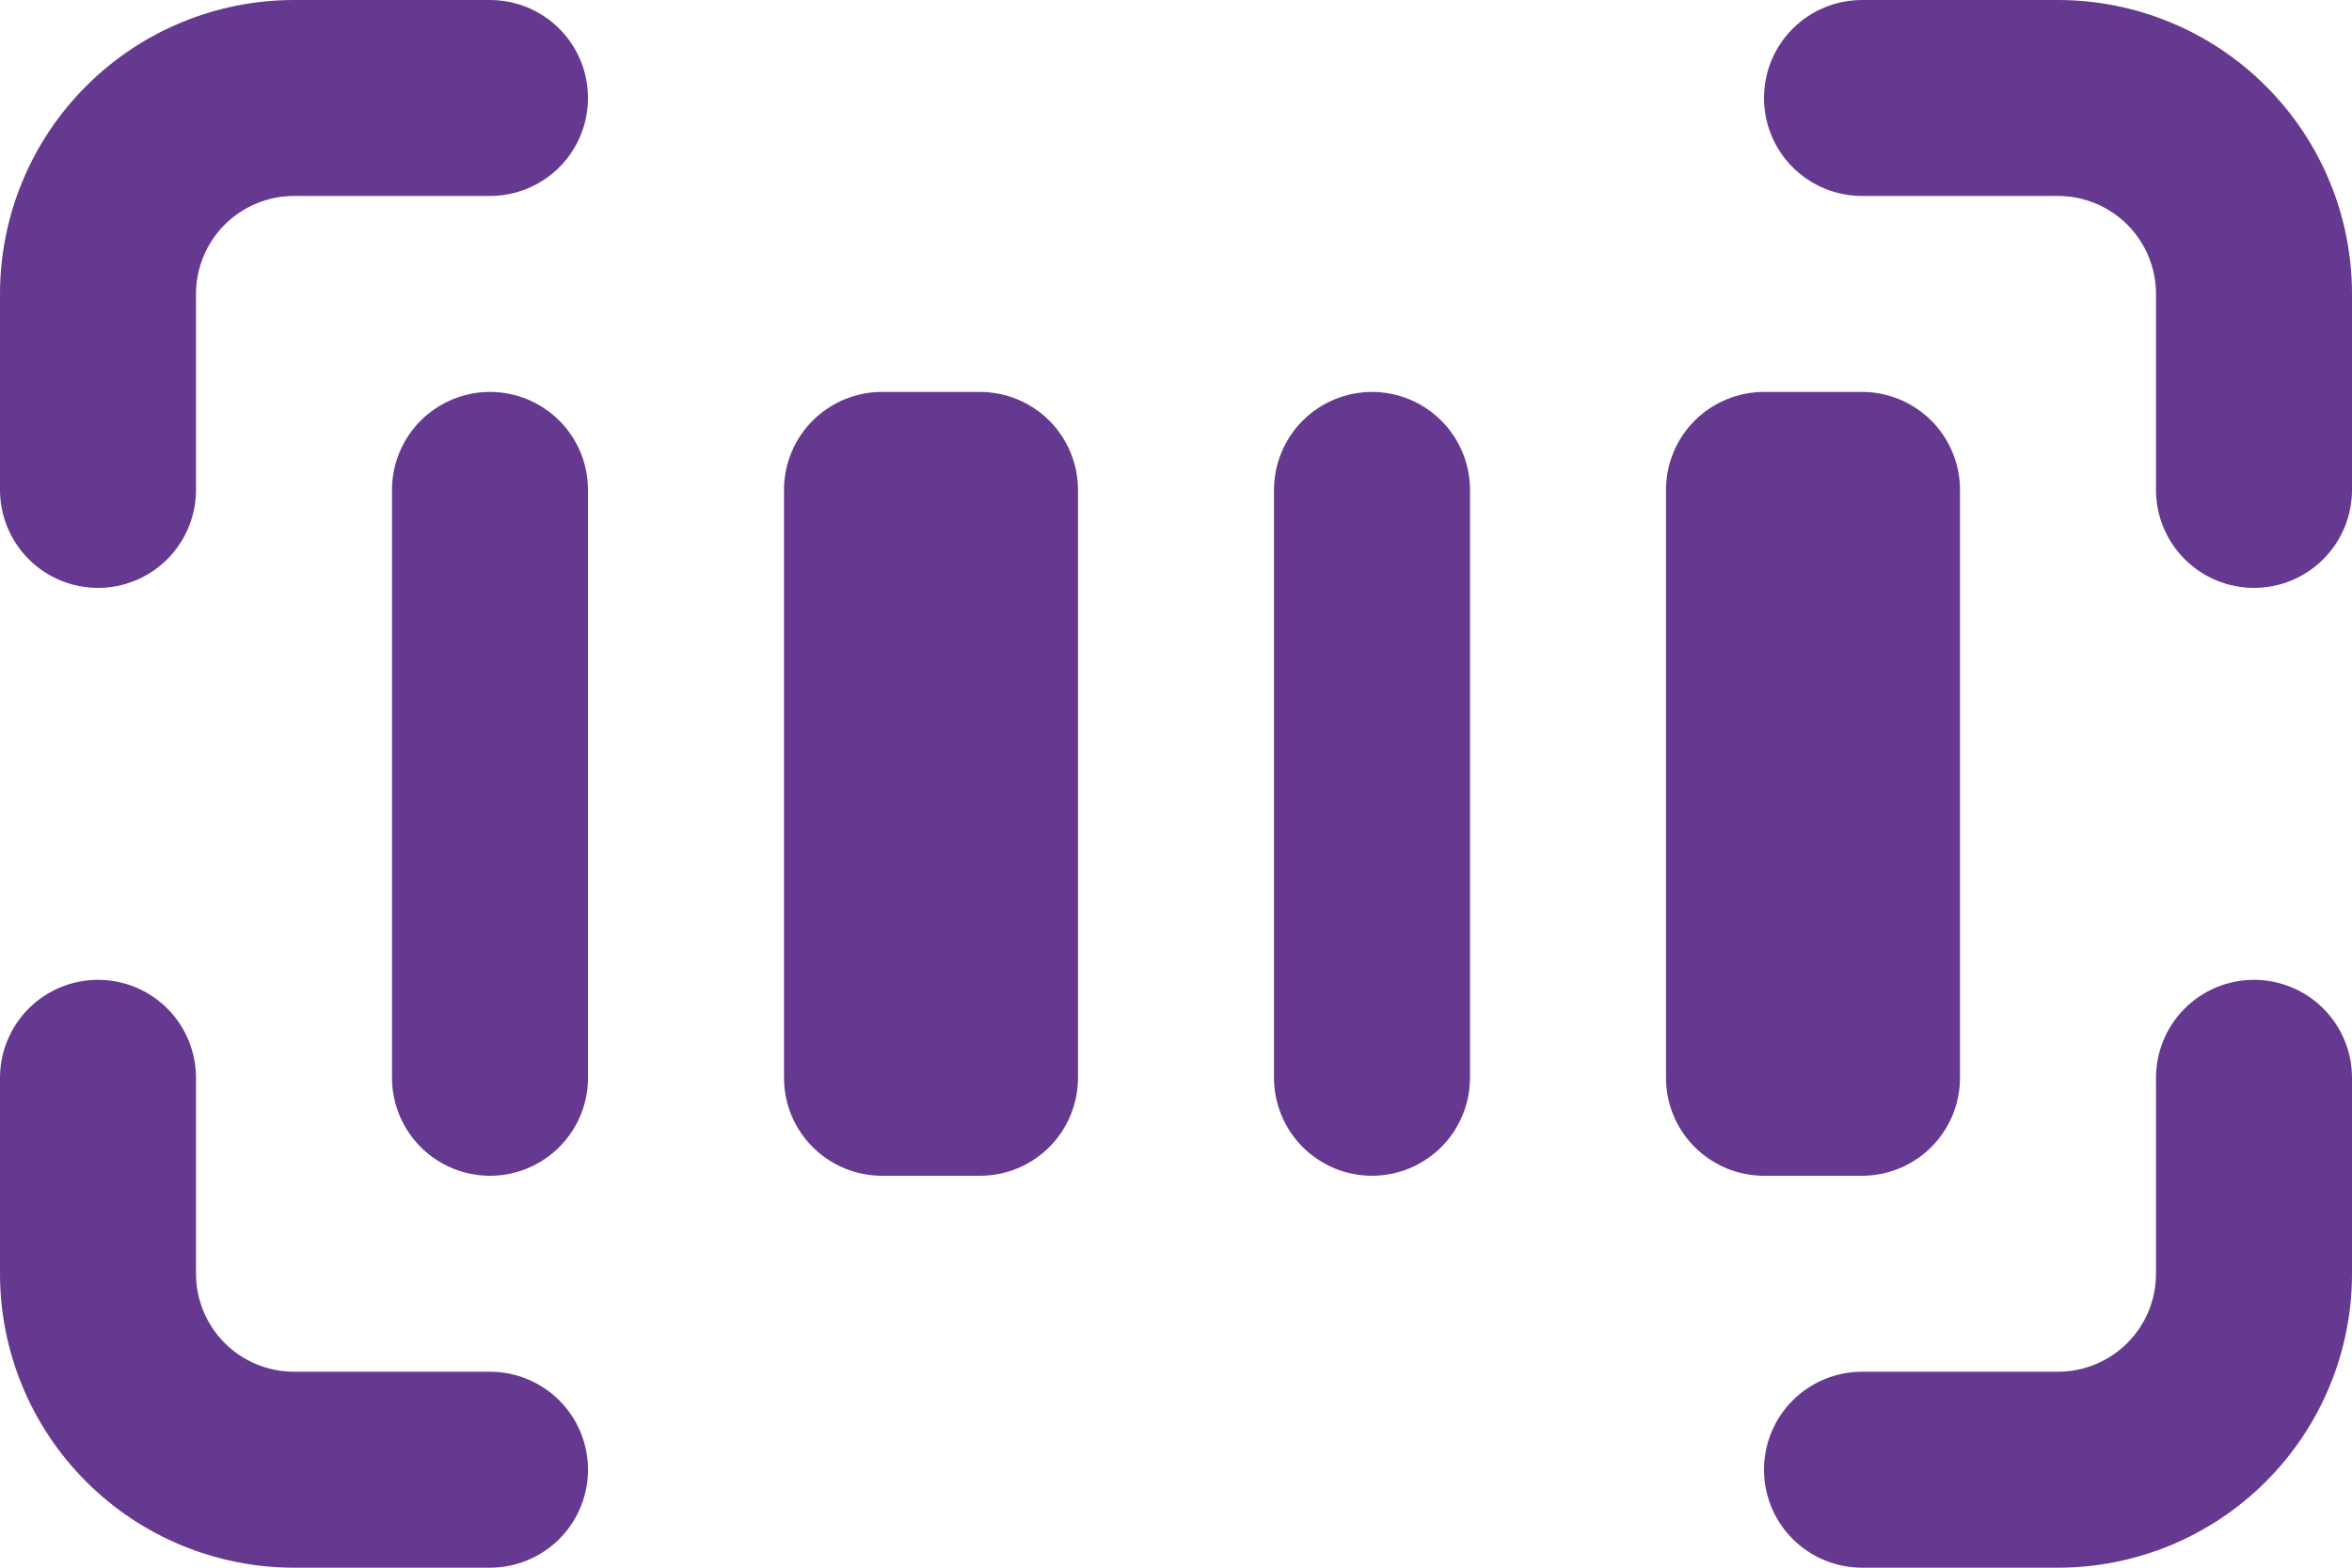
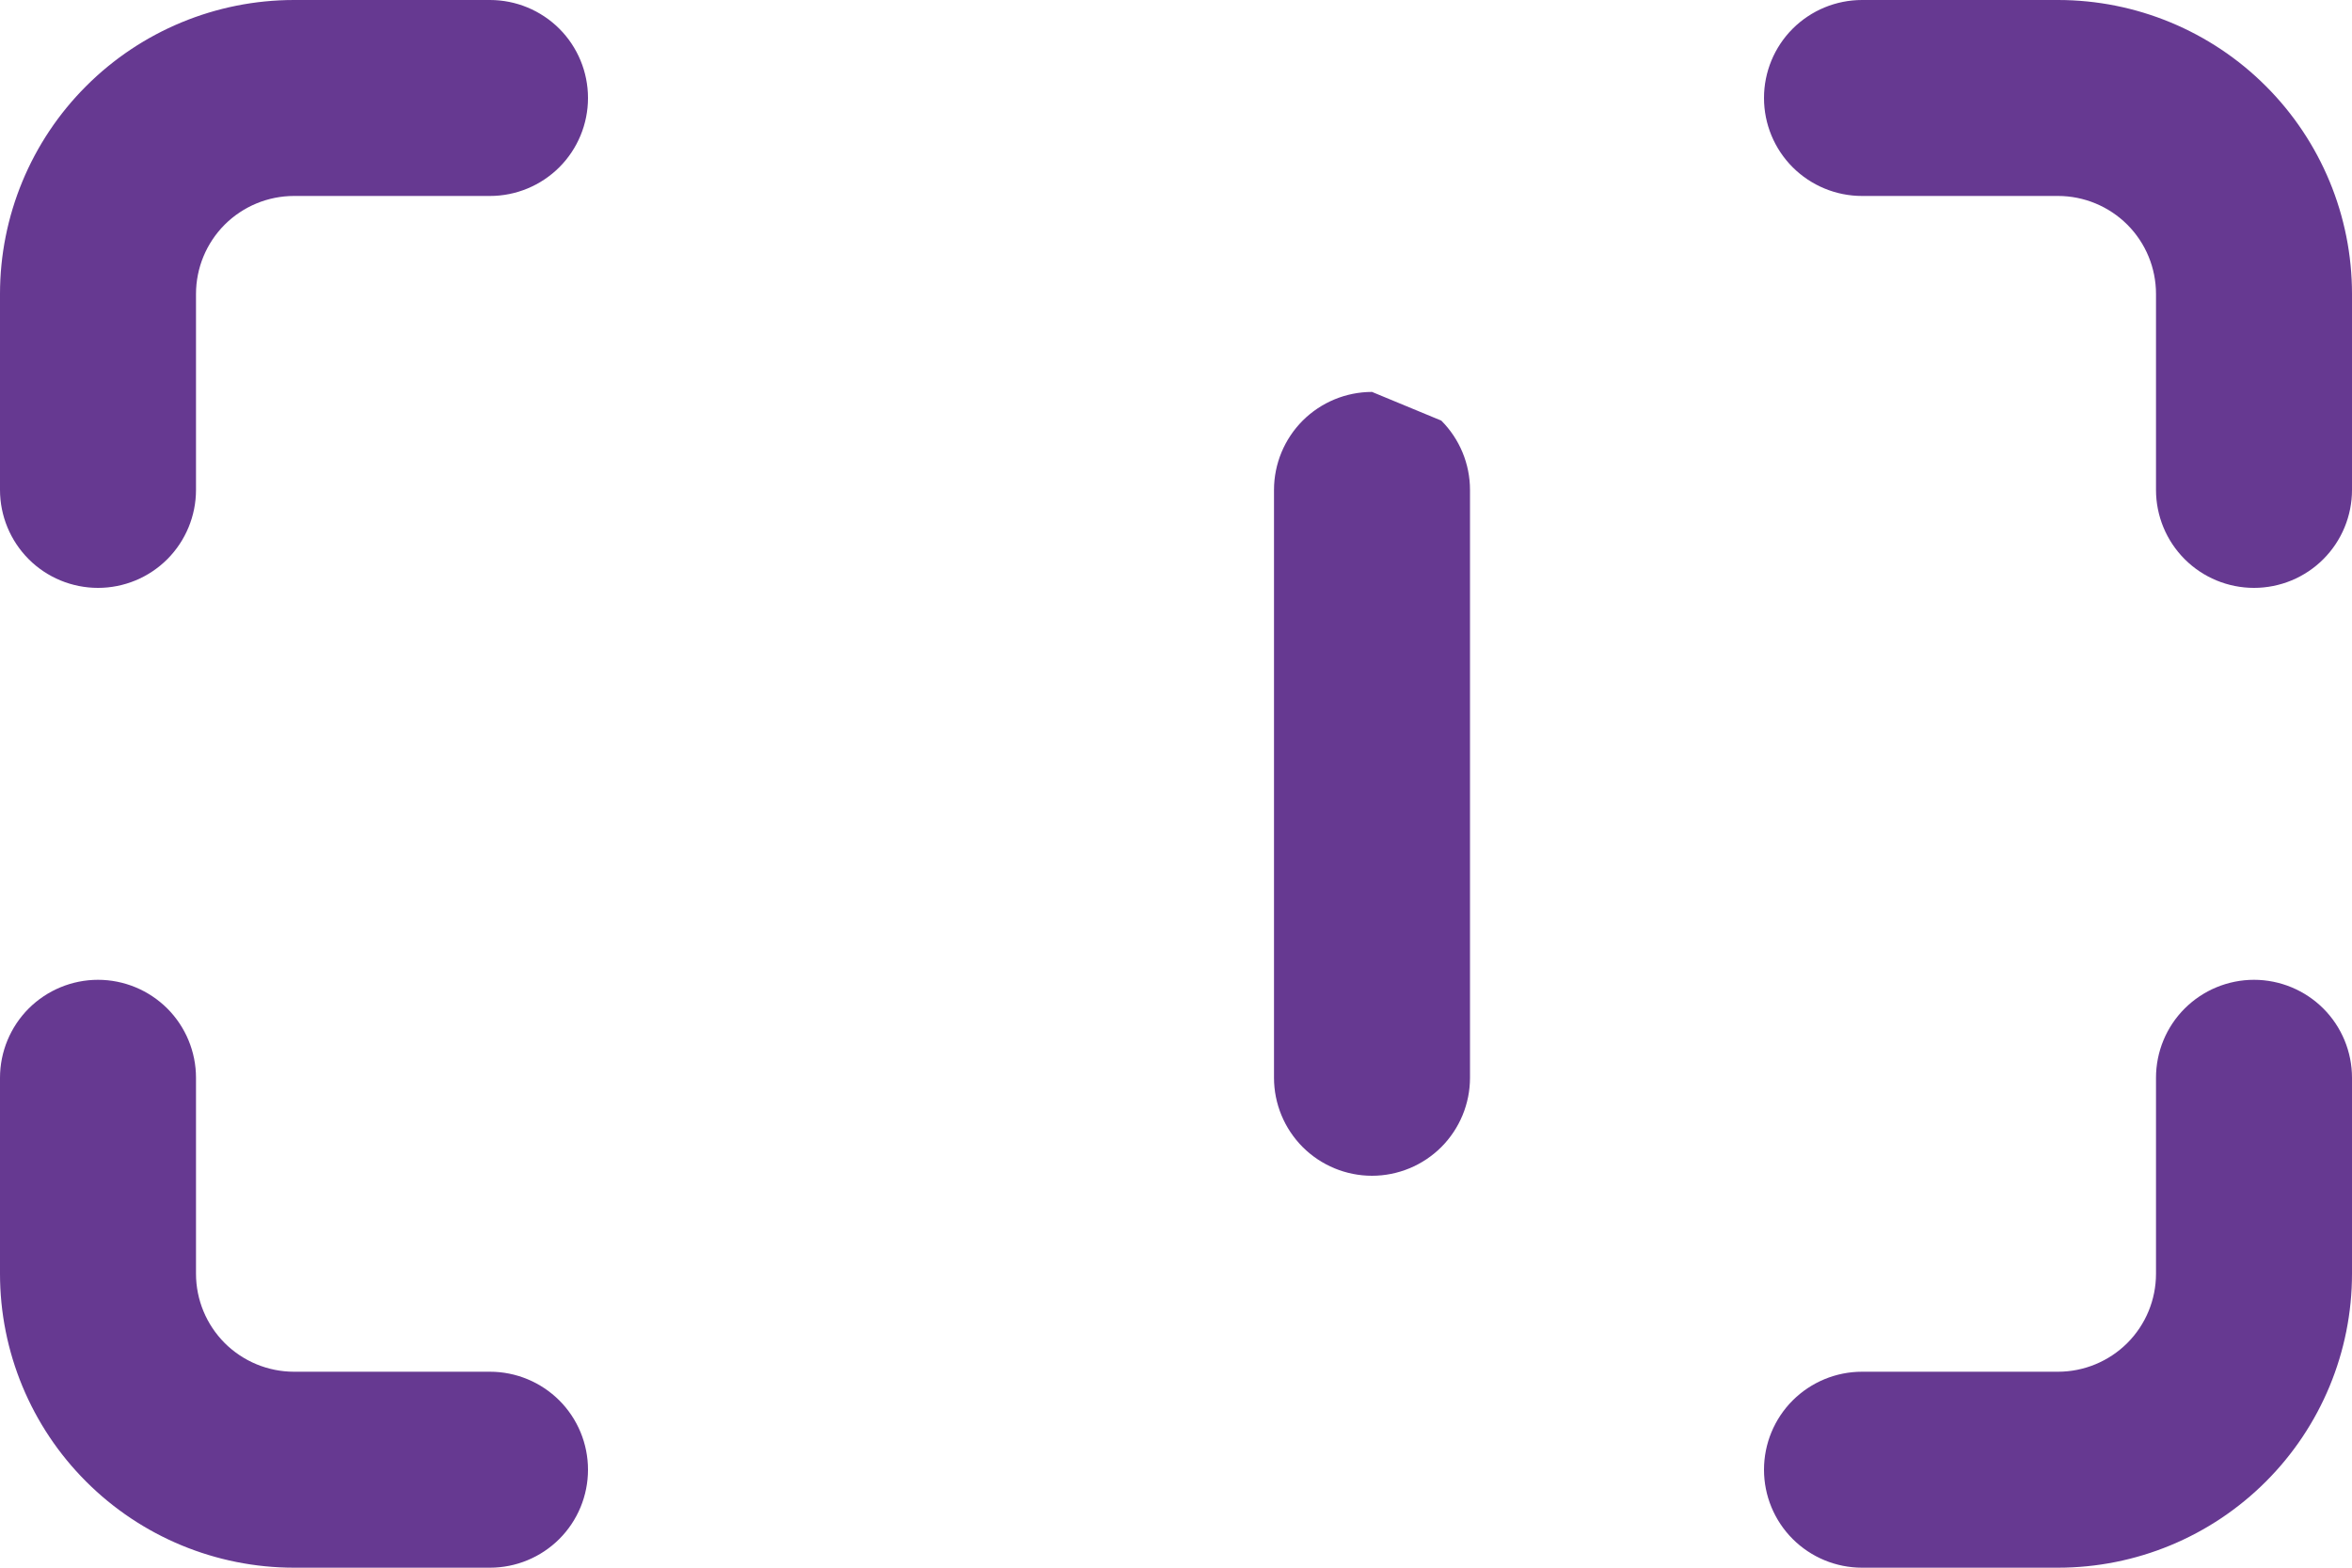
<svg xmlns="http://www.w3.org/2000/svg" width="45" height="30" viewBox="0 0 45 30" fill="none">
  <path d="M3.75 5.625C3.75 5.128 3.948 4.651 4.299 4.299C4.651 3.948 5.128 3.75 5.625 3.75H9.375C9.872 3.75 10.349 3.552 10.701 3.201C11.053 2.849 11.25 2.372 11.25 1.875C11.25 1.378 11.053 0.901 10.701 0.549C10.349 0.198 9.872 0 9.375 0H5.625C4.133 0 2.702 0.593 1.648 1.648C0.593 2.702 0 4.133 0 5.625L0 9.375C0 9.872 0.198 10.349 0.549 10.701C0.901 11.053 1.378 11.25 1.875 11.25C2.372 11.25 2.849 11.053 3.201 10.701C3.552 10.349 3.75 9.872 3.75 9.375V5.625Z" fill="#663991" />
  <path d="M41.25 24.375C41.25 24.872 41.053 25.349 40.701 25.701C40.349 26.052 39.872 26.25 39.375 26.25H35.625C35.128 26.25 34.651 26.448 34.299 26.799C33.947 27.151 33.75 27.628 33.75 28.125C33.75 28.622 33.947 29.099 34.299 29.451C34.651 29.802 35.128 30 35.625 30H39.375C40.867 30 42.298 29.407 43.352 28.352C44.407 27.298 45 25.867 45 24.375V20.625C45 20.128 44.803 19.651 44.451 19.299C44.099 18.948 43.622 18.75 43.125 18.75C42.628 18.75 42.151 18.948 41.799 19.299C41.447 19.651 41.25 20.128 41.25 20.625V24.375Z" fill="#663991" />
  <path d="M3.75 24.375C3.75 24.872 3.948 25.349 4.299 25.701C4.651 26.052 5.128 26.25 5.625 26.25H9.375C9.872 26.25 10.349 26.448 10.701 26.799C11.053 27.151 11.25 27.628 11.25 28.125C11.25 28.622 11.053 29.099 10.701 29.451C10.349 29.802 9.872 30 9.375 30H5.625C4.133 30 2.702 29.407 1.648 28.352C0.593 27.298 0 25.867 0 24.375L0 20.625C0 20.128 0.198 19.651 0.549 19.299C0.901 18.948 1.378 18.75 1.875 18.75C2.372 18.75 2.849 18.948 3.201 19.299C3.552 19.651 3.75 20.128 3.75 20.625V24.375Z" fill="#663991" />
  <path d="M39.375 3.75C39.872 3.75 40.349 3.948 40.701 4.299C41.053 4.651 41.25 5.128 41.25 5.625V9.375C41.25 9.872 41.447 10.349 41.799 10.701C42.151 11.053 42.628 11.25 43.125 11.25C43.622 11.25 44.099 11.053 44.451 10.701C44.803 10.349 45 9.872 45 9.375V5.625C45 4.133 44.407 2.702 43.352 1.648C42.298 0.593 40.867 0 39.375 0H35.625C35.128 0 34.651 0.198 34.299 0.549C33.947 0.901 33.75 1.378 33.75 1.875C33.75 2.372 33.947 2.849 34.299 3.201C34.651 3.552 35.128 3.75 35.625 3.75H39.375Z" fill="#663991" />
-   <path d="M9.375 7.5C8.878 7.5 8.401 7.698 8.049 8.049C7.698 8.401 7.5 8.878 7.5 9.375V20.625C7.5 21.122 7.698 21.599 8.049 21.951C8.401 22.302 8.878 22.5 9.375 22.5C9.872 22.5 10.349 22.302 10.701 21.951C11.053 21.599 11.25 21.122 11.25 20.625V9.375C11.25 8.878 11.053 8.401 10.701 8.049C10.349 7.698 9.872 7.5 9.375 7.5Z" fill="#663991" />
-   <path d="M33.75 7.5C33.253 7.5 32.776 7.698 32.424 8.049C32.072 8.401 31.875 8.878 31.875 9.375V20.625C31.875 21.122 32.072 21.599 32.424 21.951C32.776 22.302 33.253 22.5 33.75 22.5H35.625C36.122 22.5 36.599 22.302 36.951 21.951C37.303 21.599 37.5 21.122 37.5 20.625V9.375C37.5 8.878 37.303 8.401 36.951 8.049C36.599 7.698 36.122 7.5 35.625 7.5H33.75Z" fill="#663991" />
-   <path d="M15 9.375C15 8.878 15.197 8.401 15.549 8.049C15.901 7.698 16.378 7.5 16.875 7.5H18.75C19.247 7.5 19.724 7.698 20.076 8.049C20.427 8.401 20.625 8.878 20.625 9.375V20.625C20.625 21.122 20.427 21.599 20.076 21.951C19.724 22.302 19.247 22.5 18.75 22.5H16.875C16.378 22.5 15.901 22.302 15.549 21.951C15.197 21.599 15 21.122 15 20.625V9.375Z" fill="#663991" />
-   <path d="M26.25 7.5C25.753 7.5 25.276 7.698 24.924 8.049C24.573 8.401 24.375 8.878 24.375 9.375V20.625C24.375 21.122 24.573 21.599 24.924 21.951C25.276 22.302 25.753 22.5 26.25 22.5C26.747 22.5 27.224 22.302 27.576 21.951C27.927 21.599 28.125 21.122 28.125 20.625V9.375C28.125 8.878 27.927 8.401 27.576 8.049C27.224 7.698 26.747 7.5 26.25 7.5Z" fill="#663991" />
+   <path d="M26.25 7.5C25.753 7.5 25.276 7.698 24.924 8.049C24.573 8.401 24.375 8.878 24.375 9.375V20.625C24.375 21.122 24.573 21.599 24.924 21.951C25.276 22.302 25.753 22.5 26.25 22.5C26.747 22.5 27.224 22.302 27.576 21.951C27.927 21.599 28.125 21.122 28.125 20.625V9.375C28.125 8.878 27.927 8.401 27.576 8.049Z" fill="#663991" />
</svg>